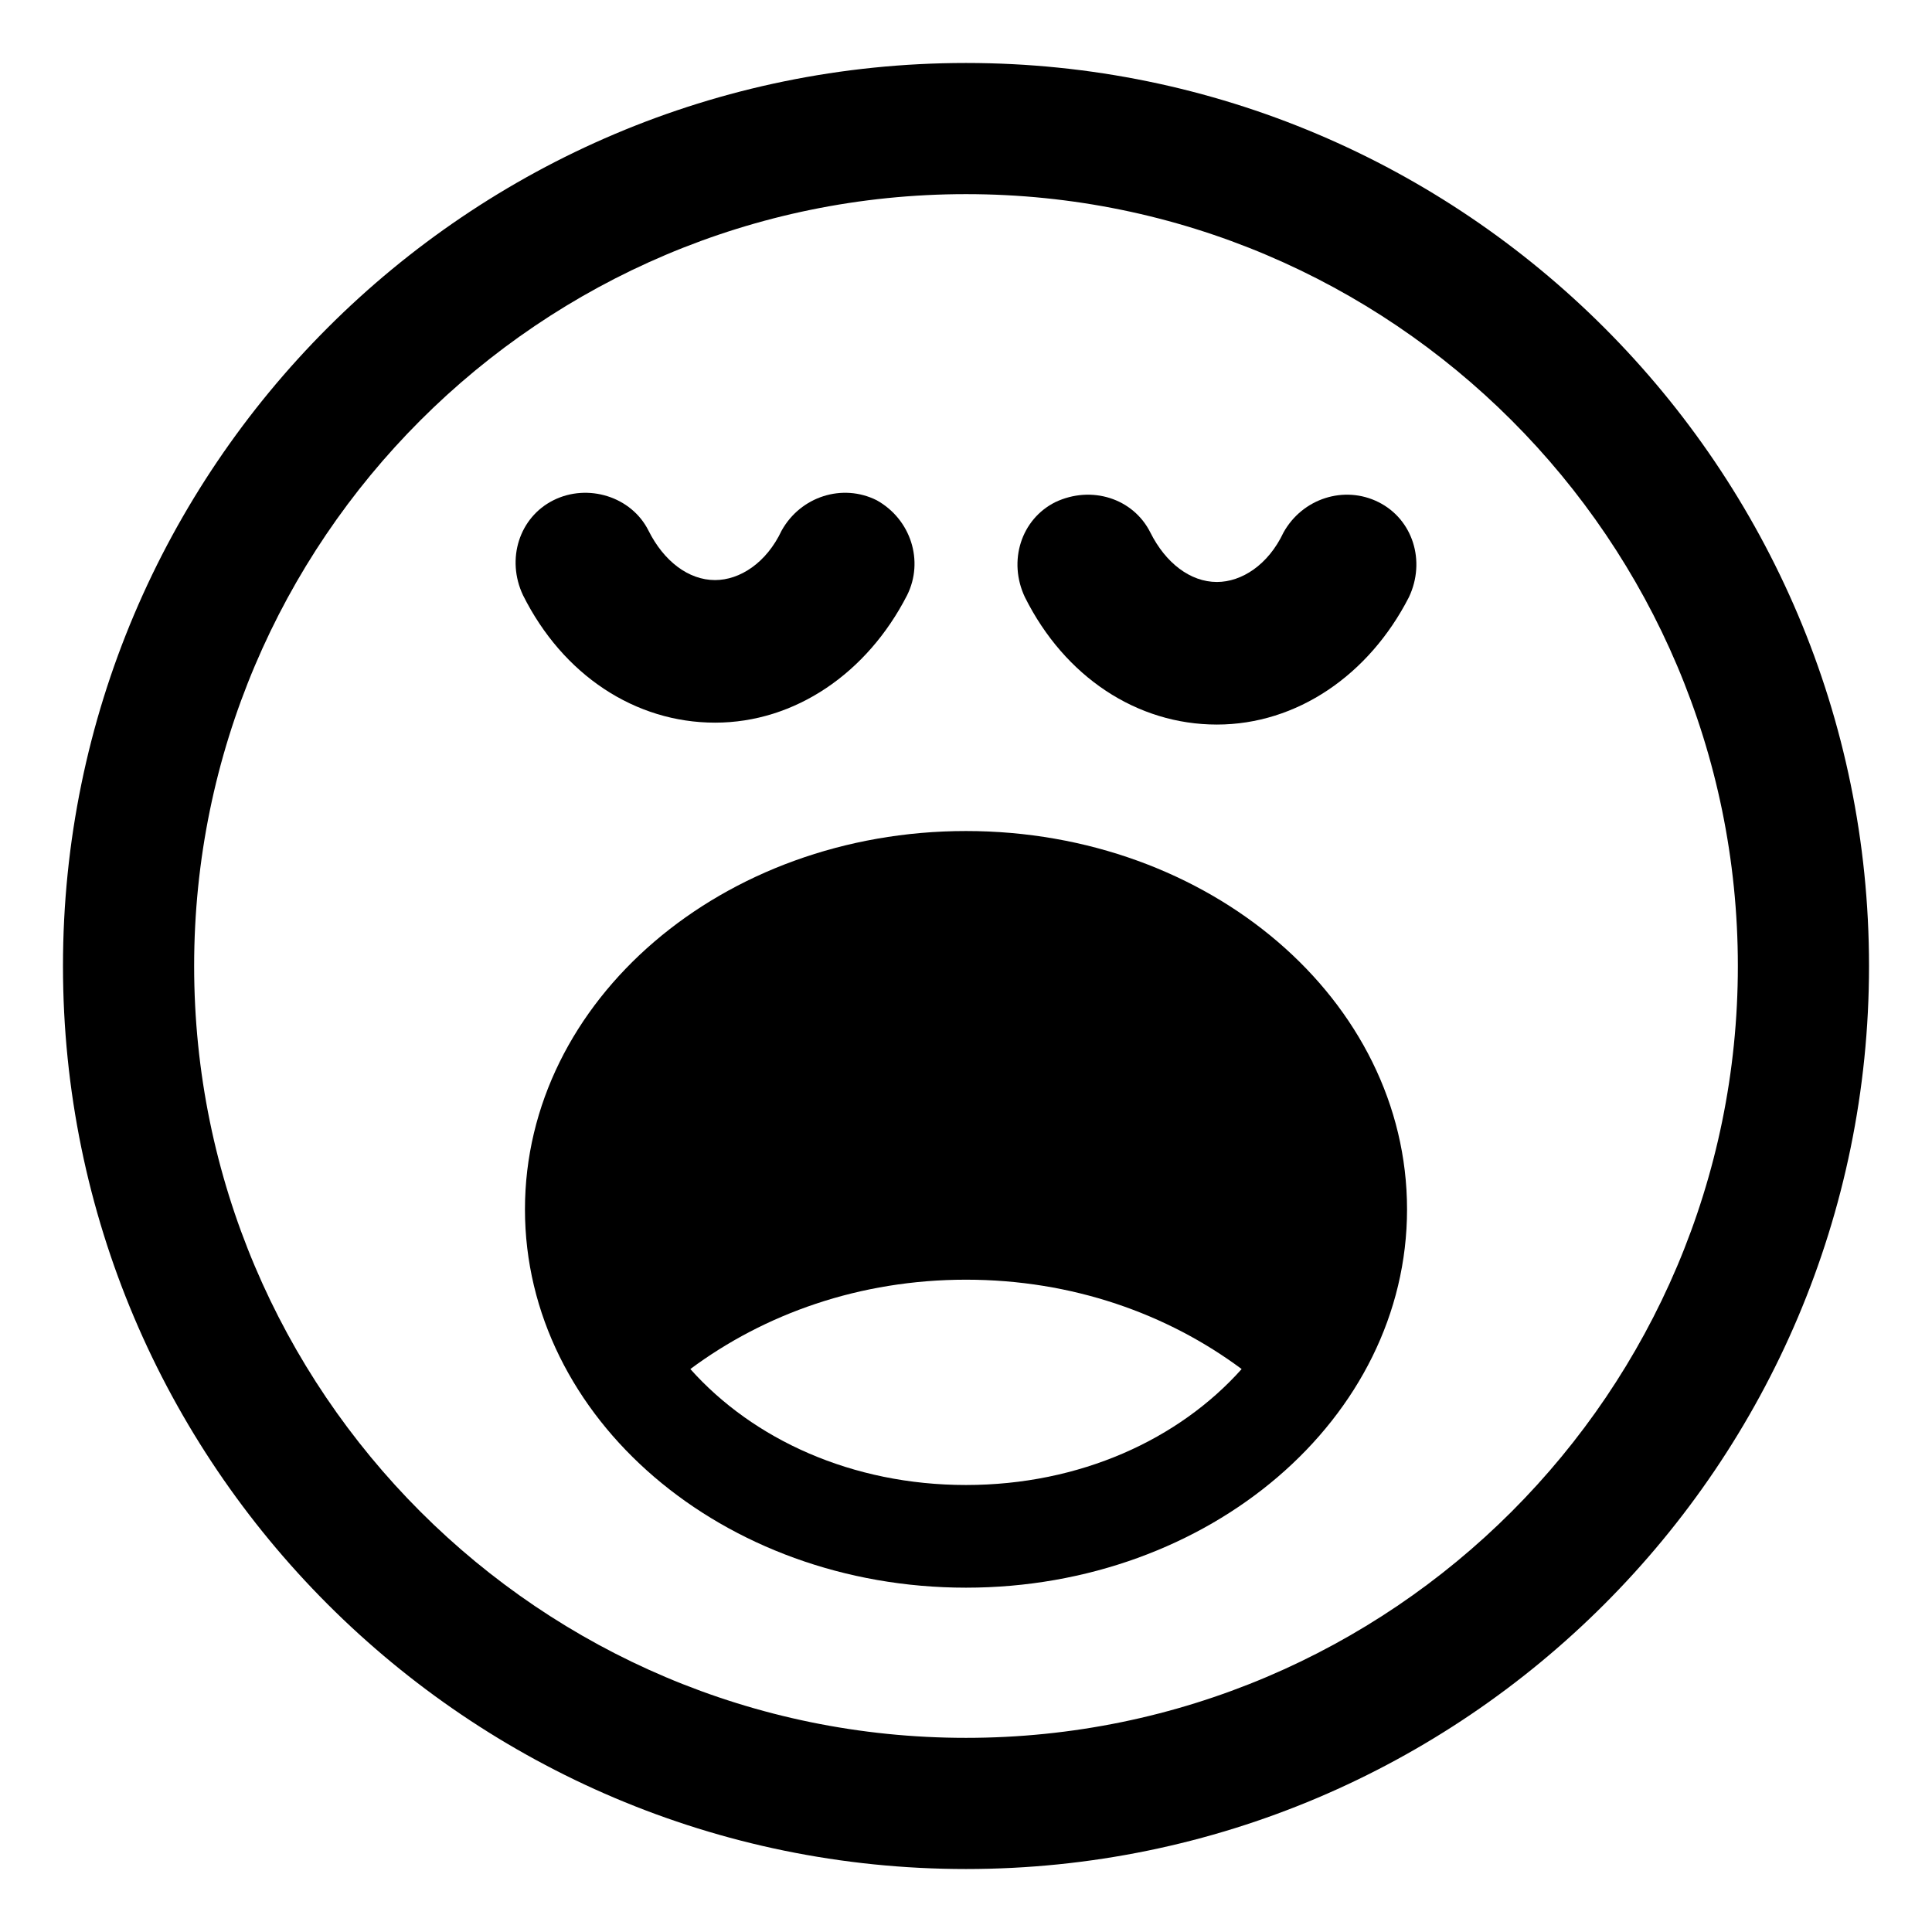
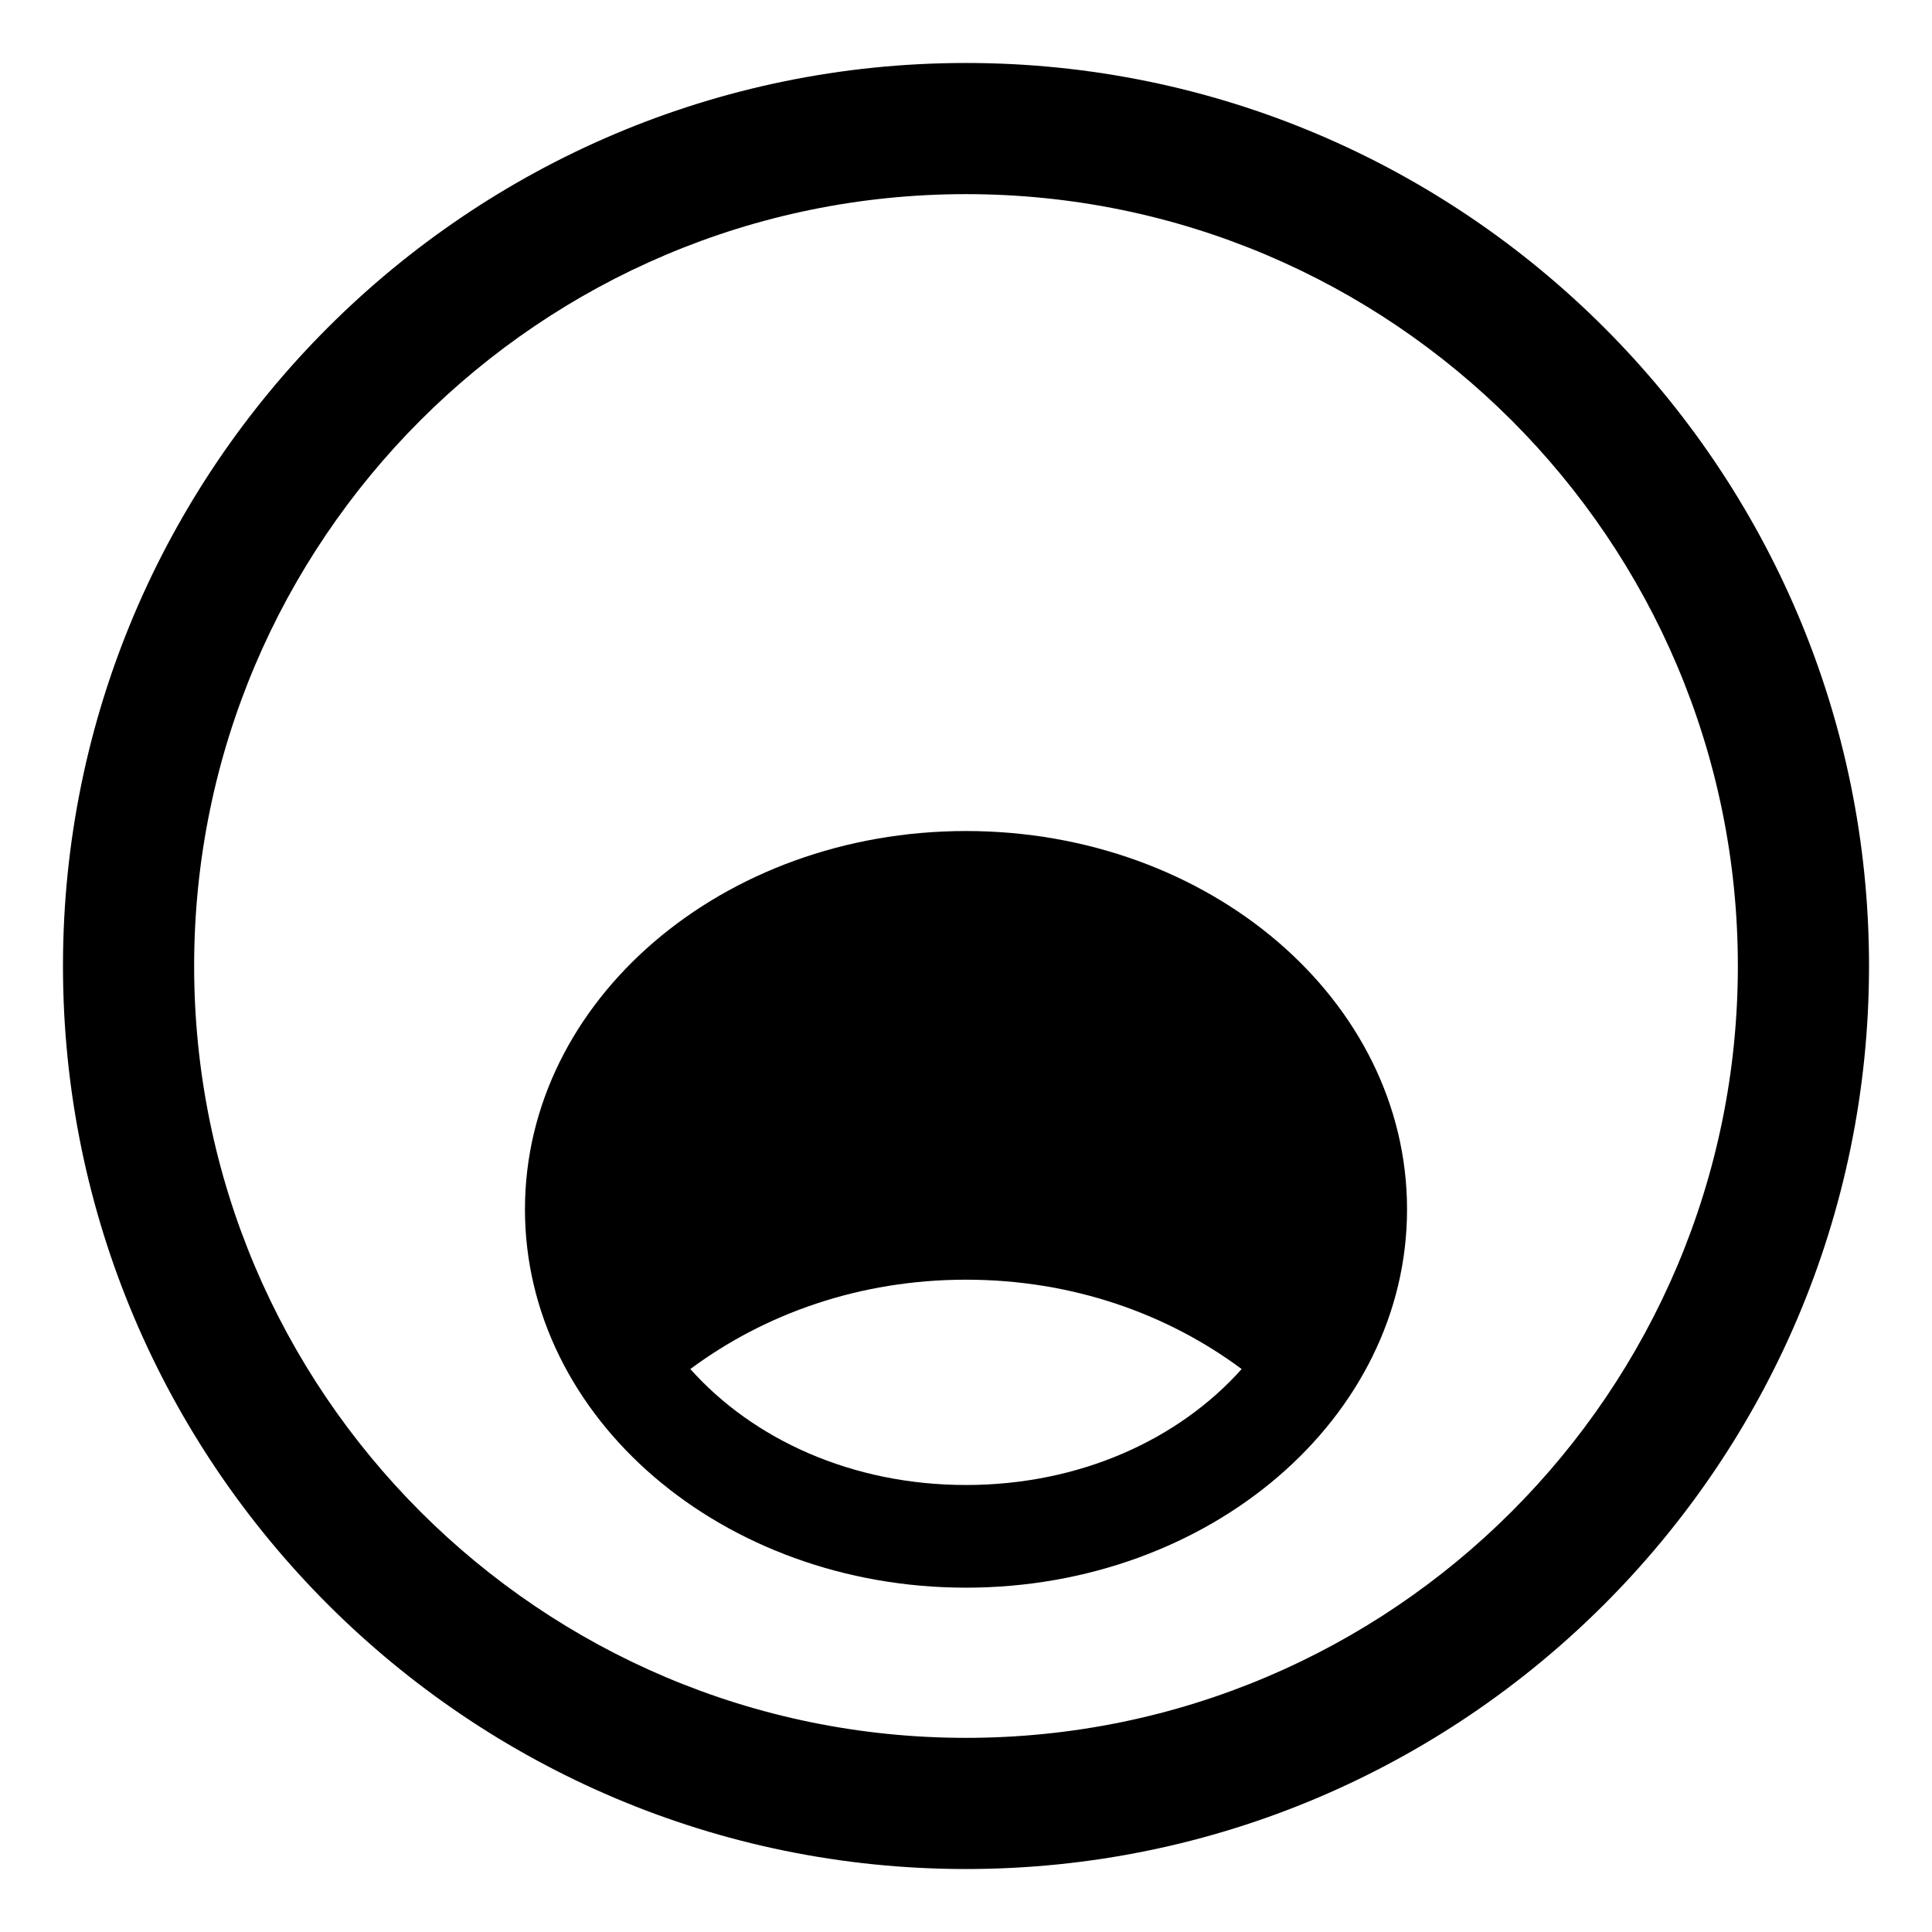
<svg xmlns="http://www.w3.org/2000/svg" fill="#000000" width="800px" height="800px" version="1.1" viewBox="144 144 512 512">
  <g>
-     <path d="m509.32 277.07c-9.07-4.535-20.152-1.008-25.191 8.062-4.031 8.566-11.082 13.098-17.633 13.098-7.055 0-13.602-5.039-17.633-13.098-4.535-9.07-15.617-12.594-25.191-8.062-9.07 4.535-12.594 15.617-8.062 25.191 10.578 21.16 29.727 33.754 50.883 33.754 21.16 0 40.305-13.098 50.883-33.754 4.543-9.574 1.016-20.66-8.055-25.191z" />
-     <path d="m333.5 335.51c21.16 0 40.305-13.098 50.883-33.754 4.535-9.07 1.008-20.152-8.062-25.191-9.07-4.535-20.152-1.008-25.191 8.062-4.031 8.566-11.082 13.098-17.633 13.098-7.055 0-13.602-5.039-17.633-13.098-4.535-9.07-16.121-12.594-25.191-8.062-9.07 4.535-12.594 15.617-8.062 25.191 10.586 21.156 29.73 33.754 50.891 33.754z" />
    <path d="m400 364.23c-64.488 0-116.88 44.84-116.88 100.26-0.004 55.422 52.395 100.26 116.88 100.26s116.88-44.84 116.88-100.26c0-55.422-52.398-100.26-116.88-100.26zm0 173.31c-30.23 0-56.426-12.09-73.051-30.73 19.648-14.609 44.84-23.68 73.051-23.68 28.215 0 53.402 9.07 73.051 23.68-16.625 18.637-42.824 30.73-73.051 30.73z" />
    <path d="m400 160.69c-132 0-239.31 107.31-239.31 239.31 0 132 107.31 239.31 239.31 239.31 132 0 239.31-107.31 239.31-239.31 0-132-107.31-239.31-239.31-239.31zm0 443.86c-112.86 0-204.55-91.695-204.55-204.55 0-112.86 91.691-204.55 204.55-204.55 112.85 0 204.55 91.691 204.55 204.55 0 112.85-91.695 204.55-204.55 204.55z" />
  </g>
</svg>